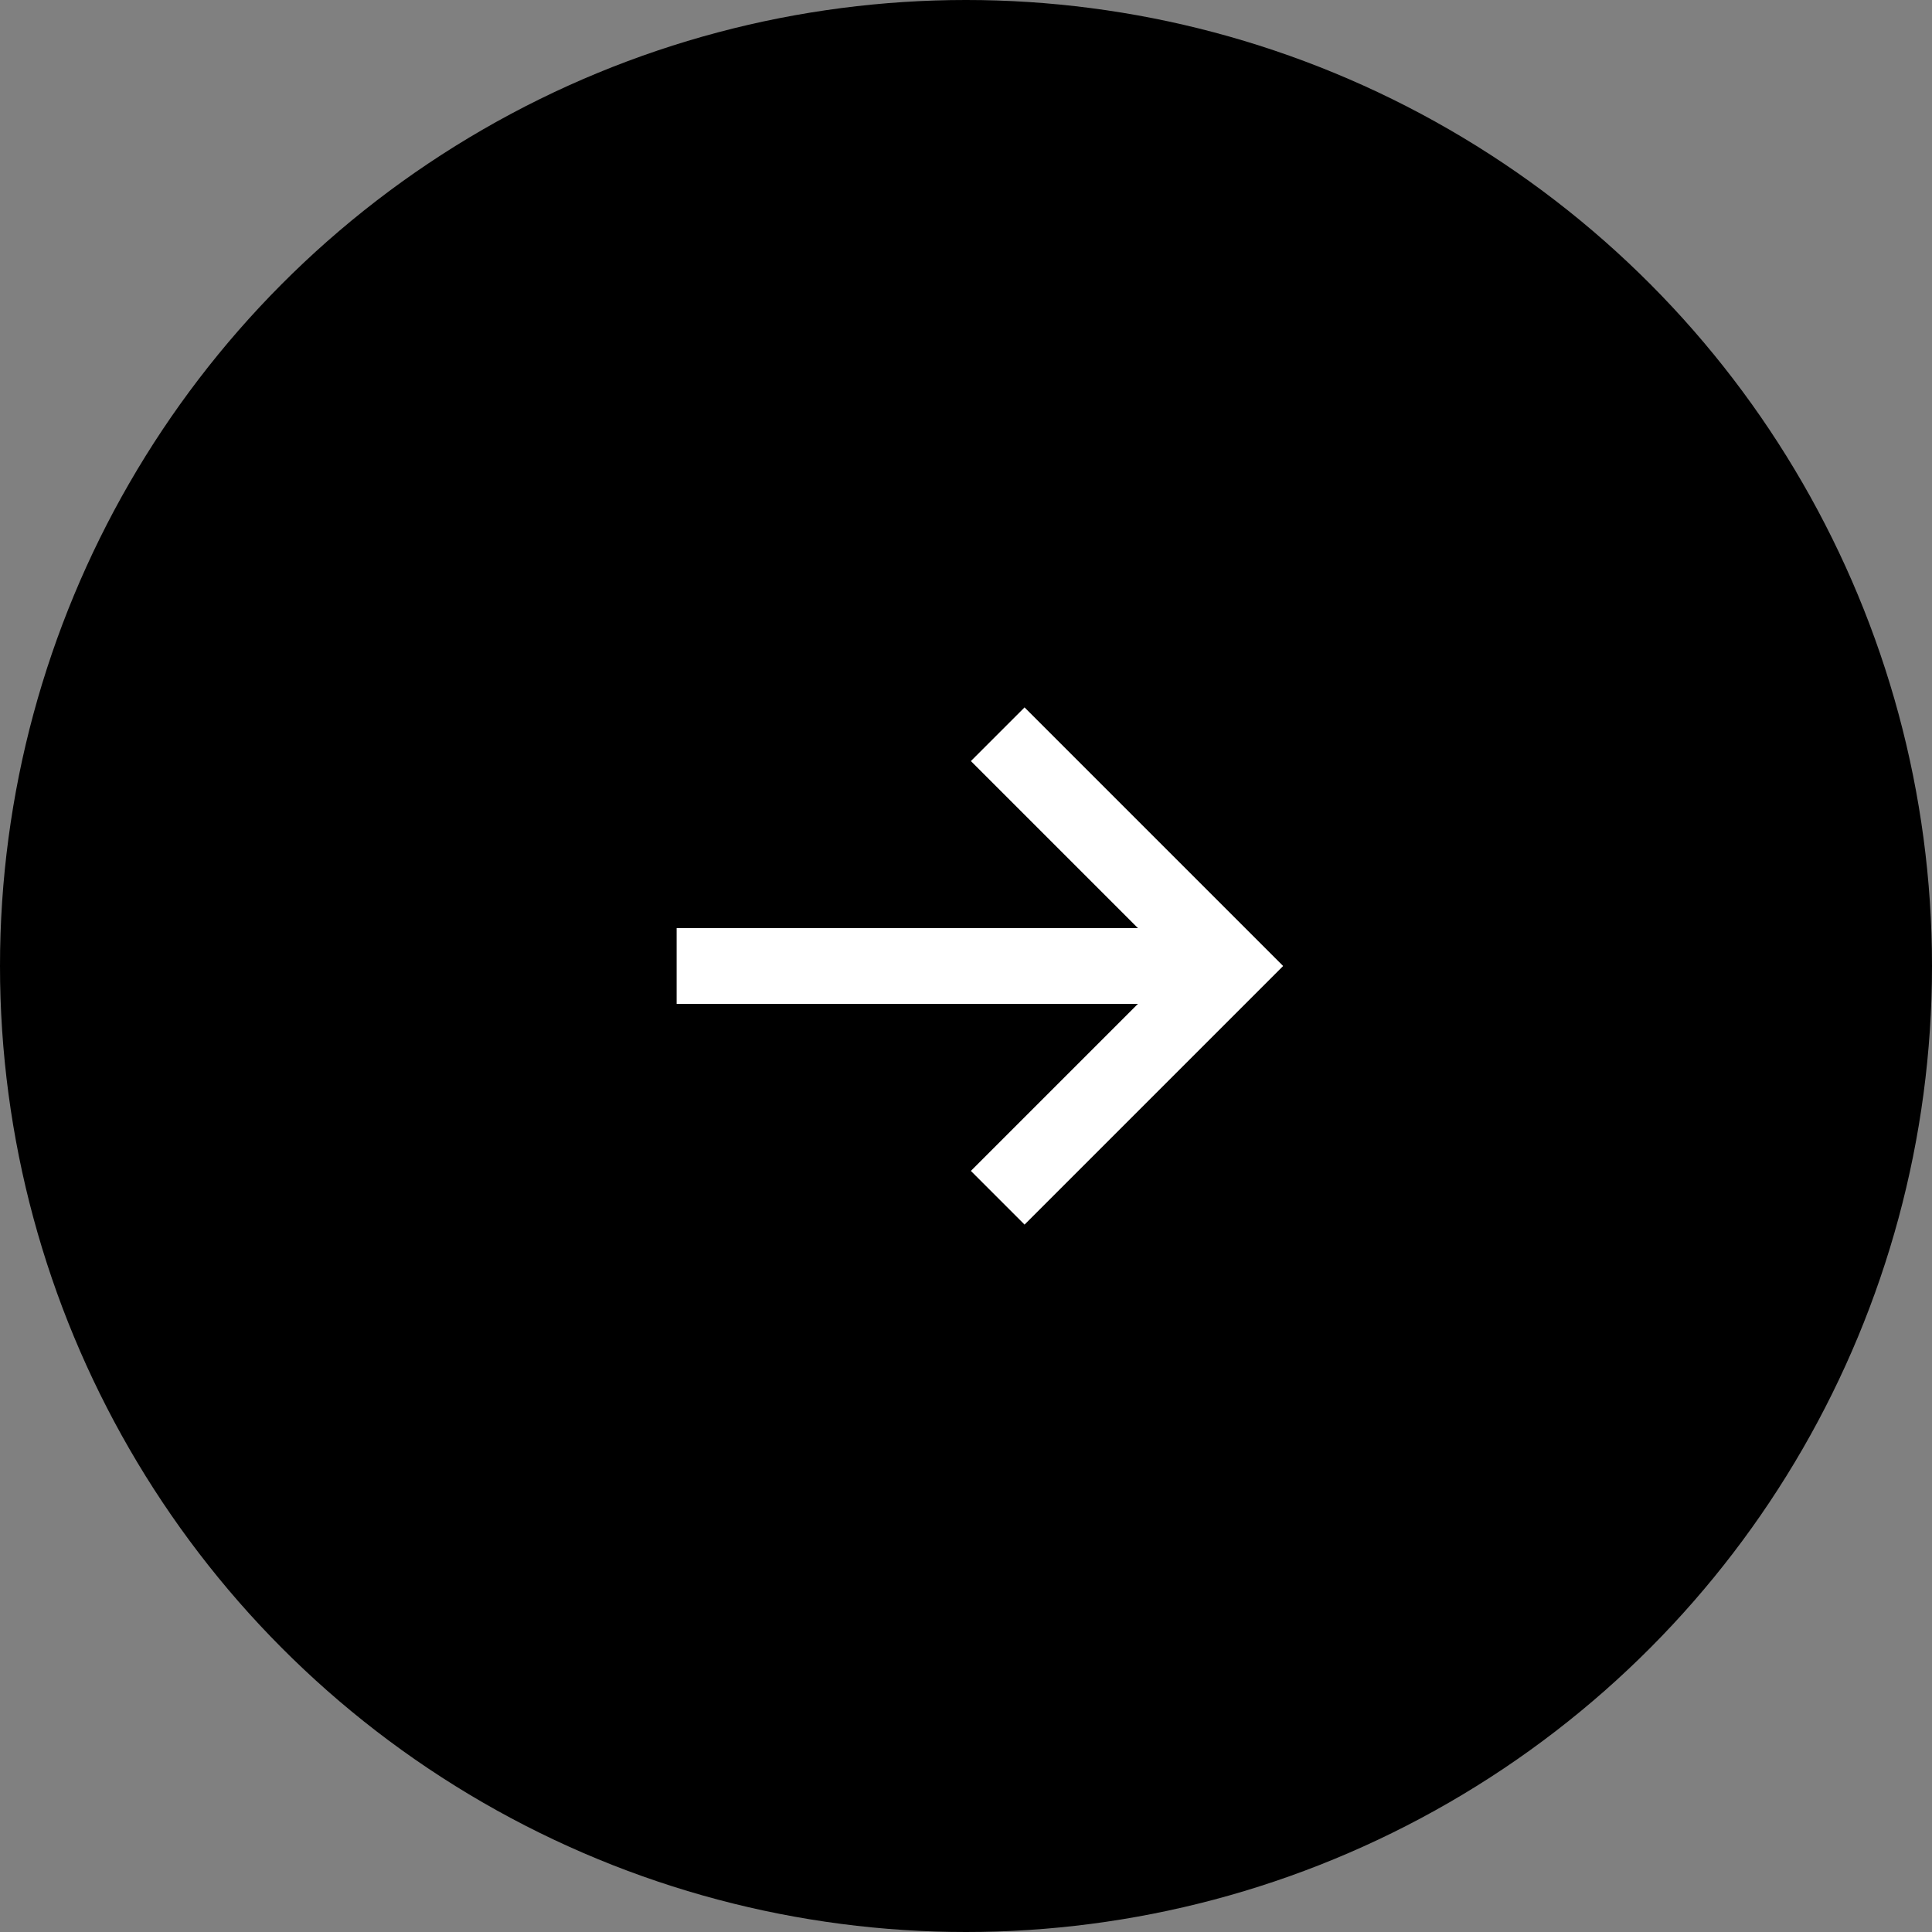
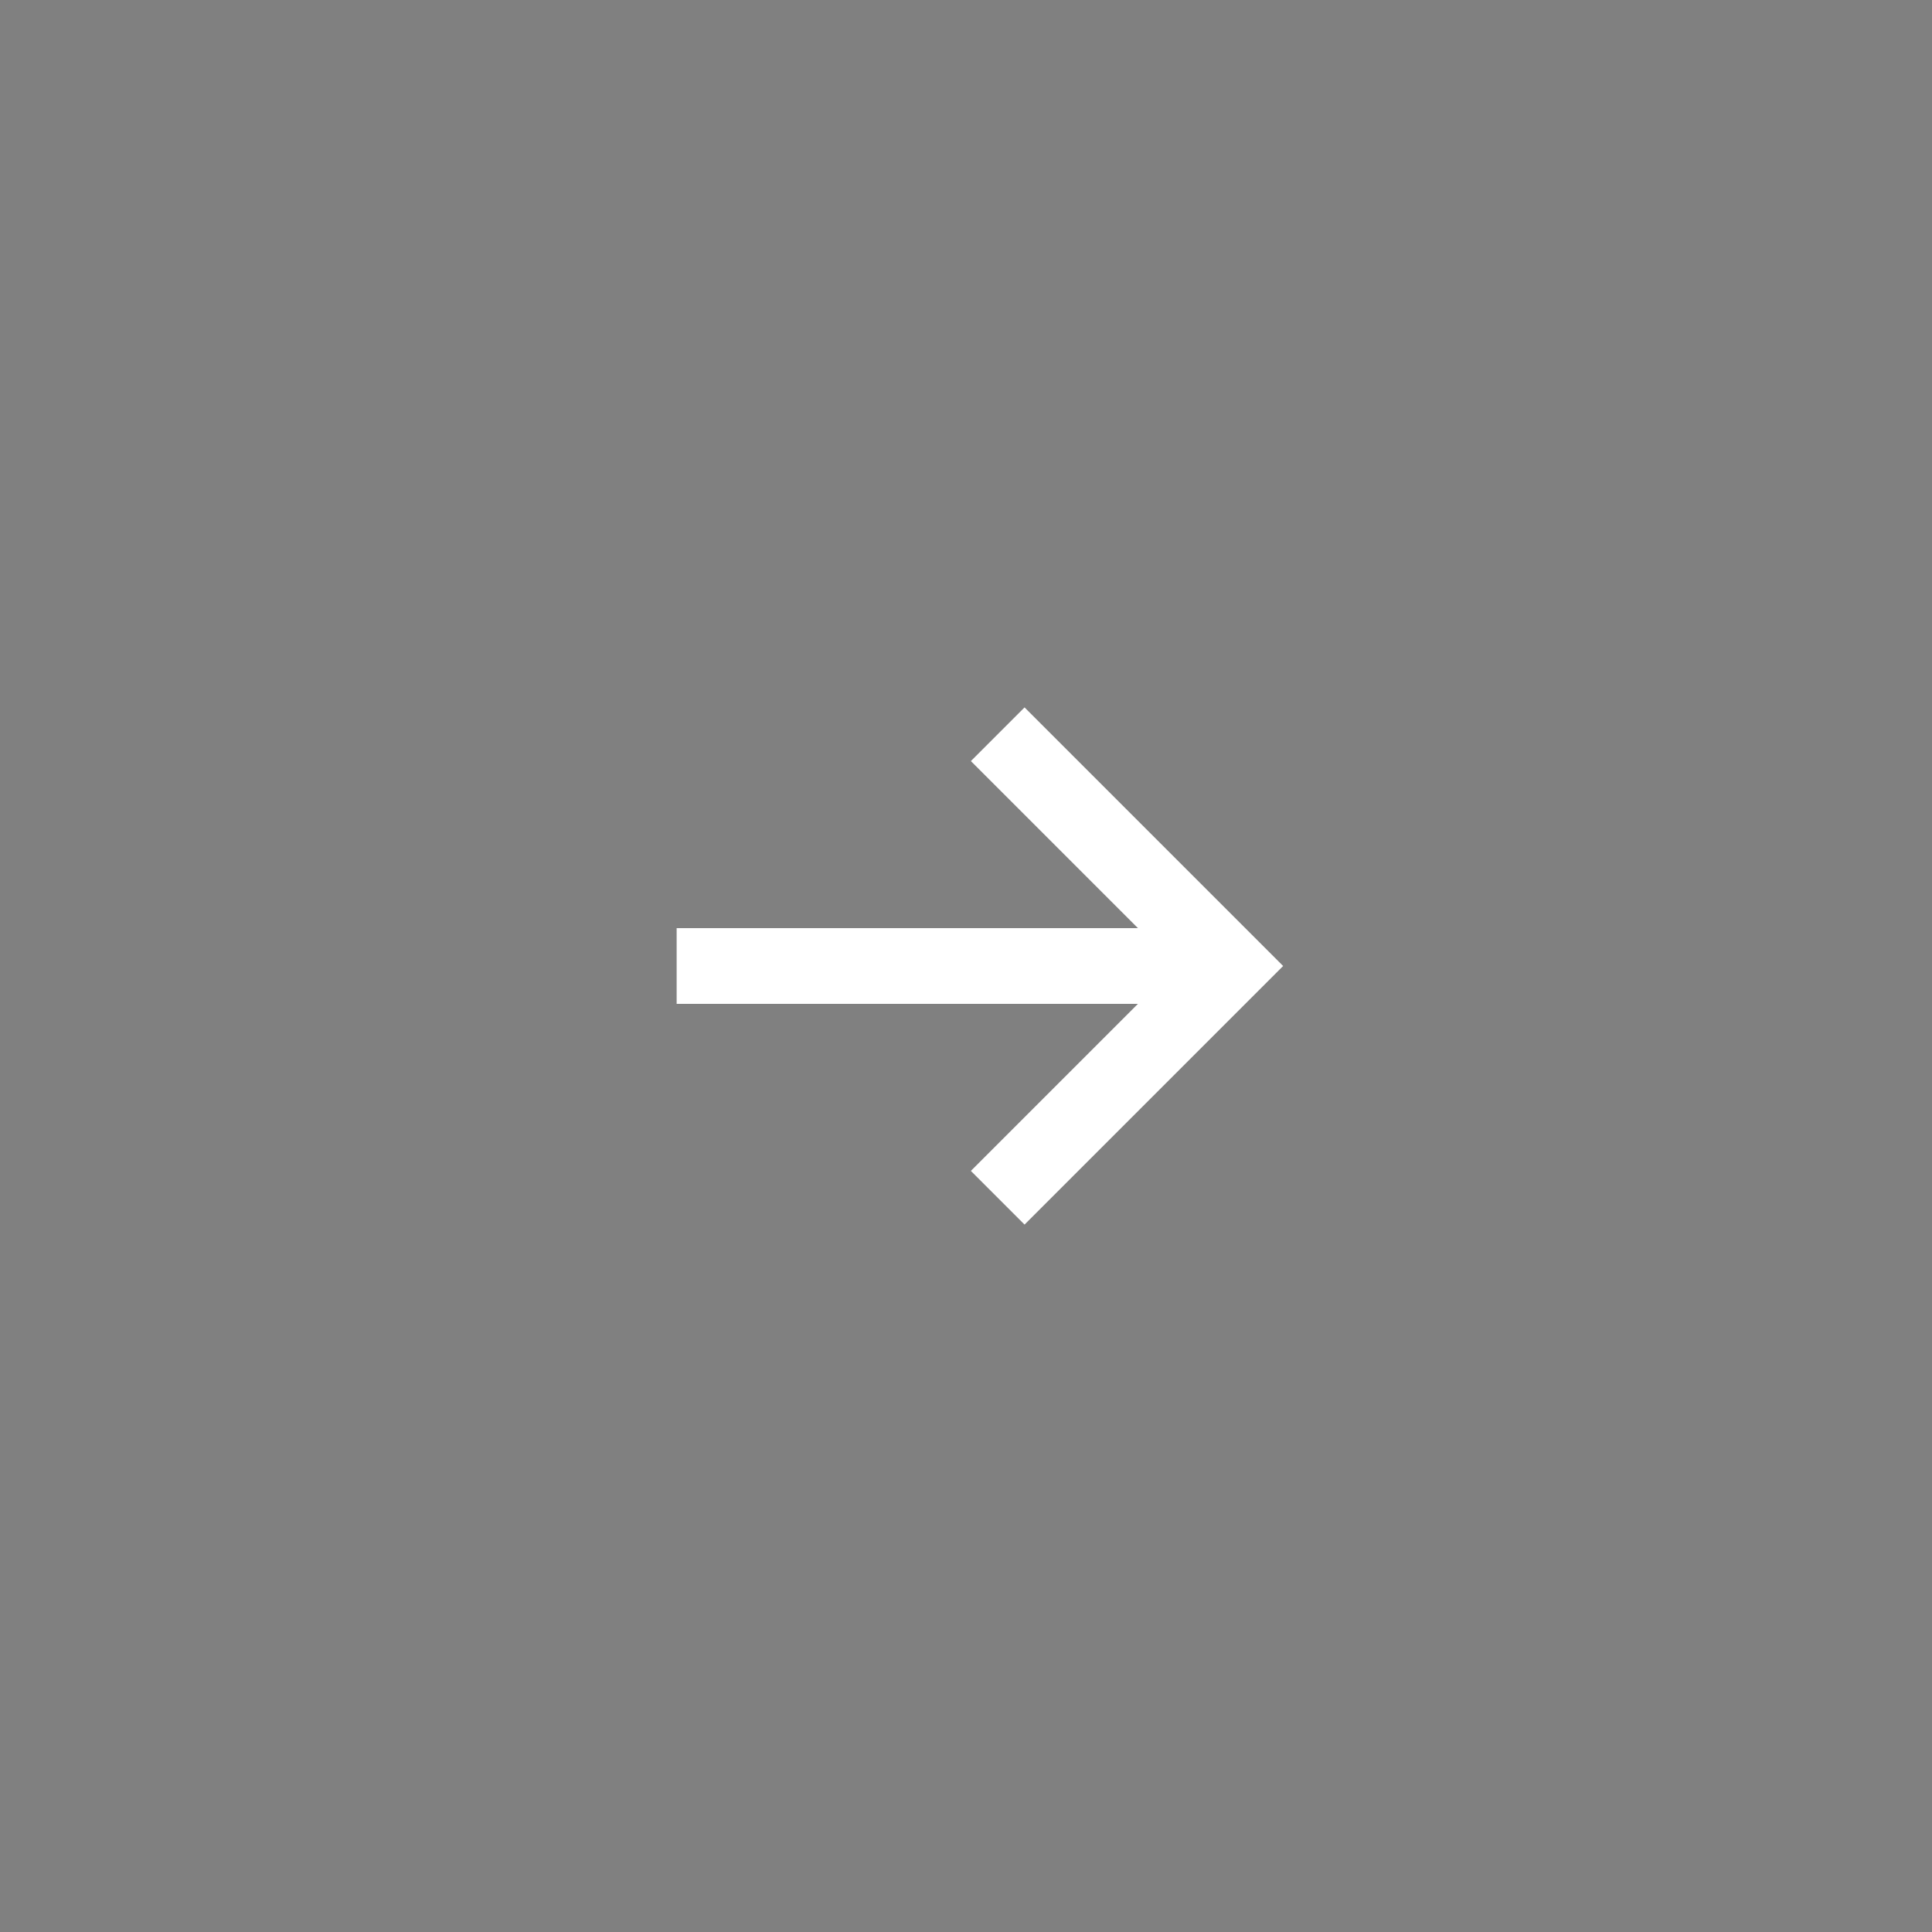
<svg xmlns="http://www.w3.org/2000/svg" width="28" height="28" viewBox="0 0 28 28">
  <rect x="0" y="0" width="28" height="28" fill="#808080" stroke="none" />
  <g id="Group_20511" data-name="Group 20511" transform="translate(5911 -14263)">
-     <circle id="Ellipse_517" data-name="Ellipse 517" cx="14" cy="14" r="14" transform="translate(-5911 14263)" />
    <g id="arrow--up-right" transform="translate(-5897 14264.272) rotate(45)">
      <path id="Path_12252" data-name="Path 12252" d="M7.2,6v.6h3.777L6,11.577,6.423,12,11.4,7.023V10.8H12V6Z" fill="#fff" stroke="#fff" stroke-width="0.5" />
-       <rect id="_Transparent_Rectangle_" data-name="&lt;Transparent Rectangle&gt;" width="18" height="18" fill="none" />
    </g>
  </g>
</svg>